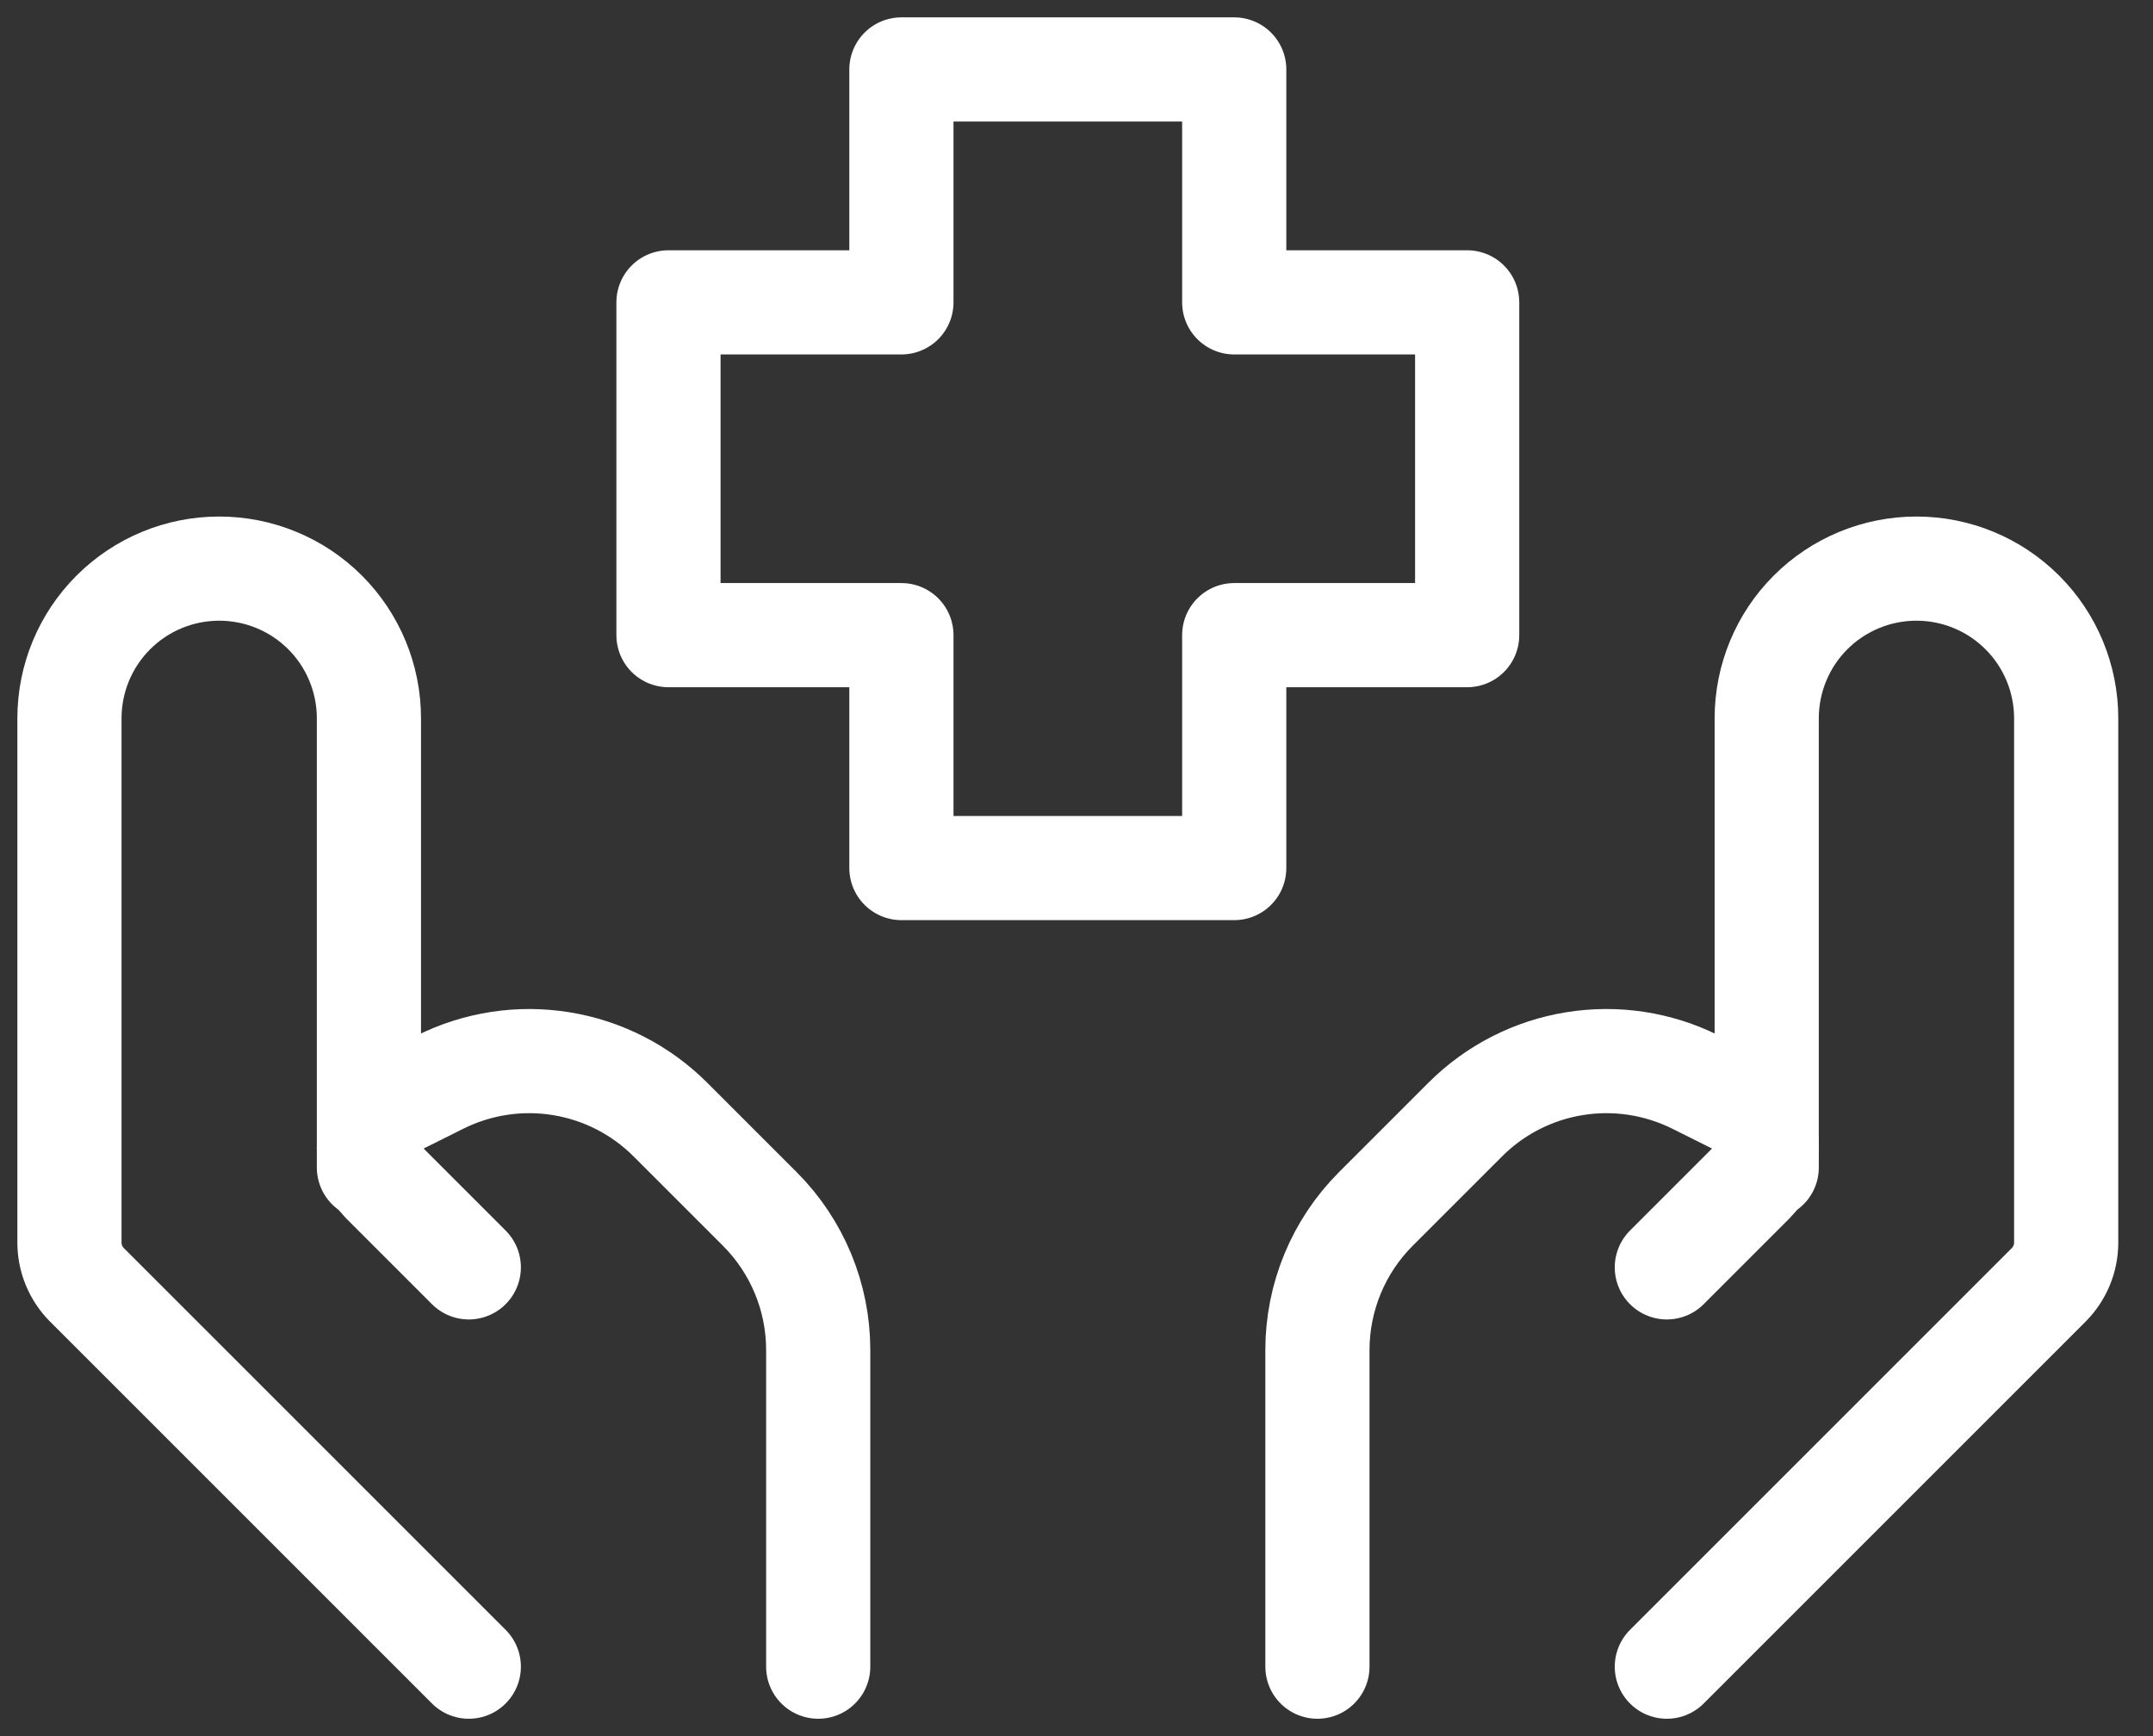
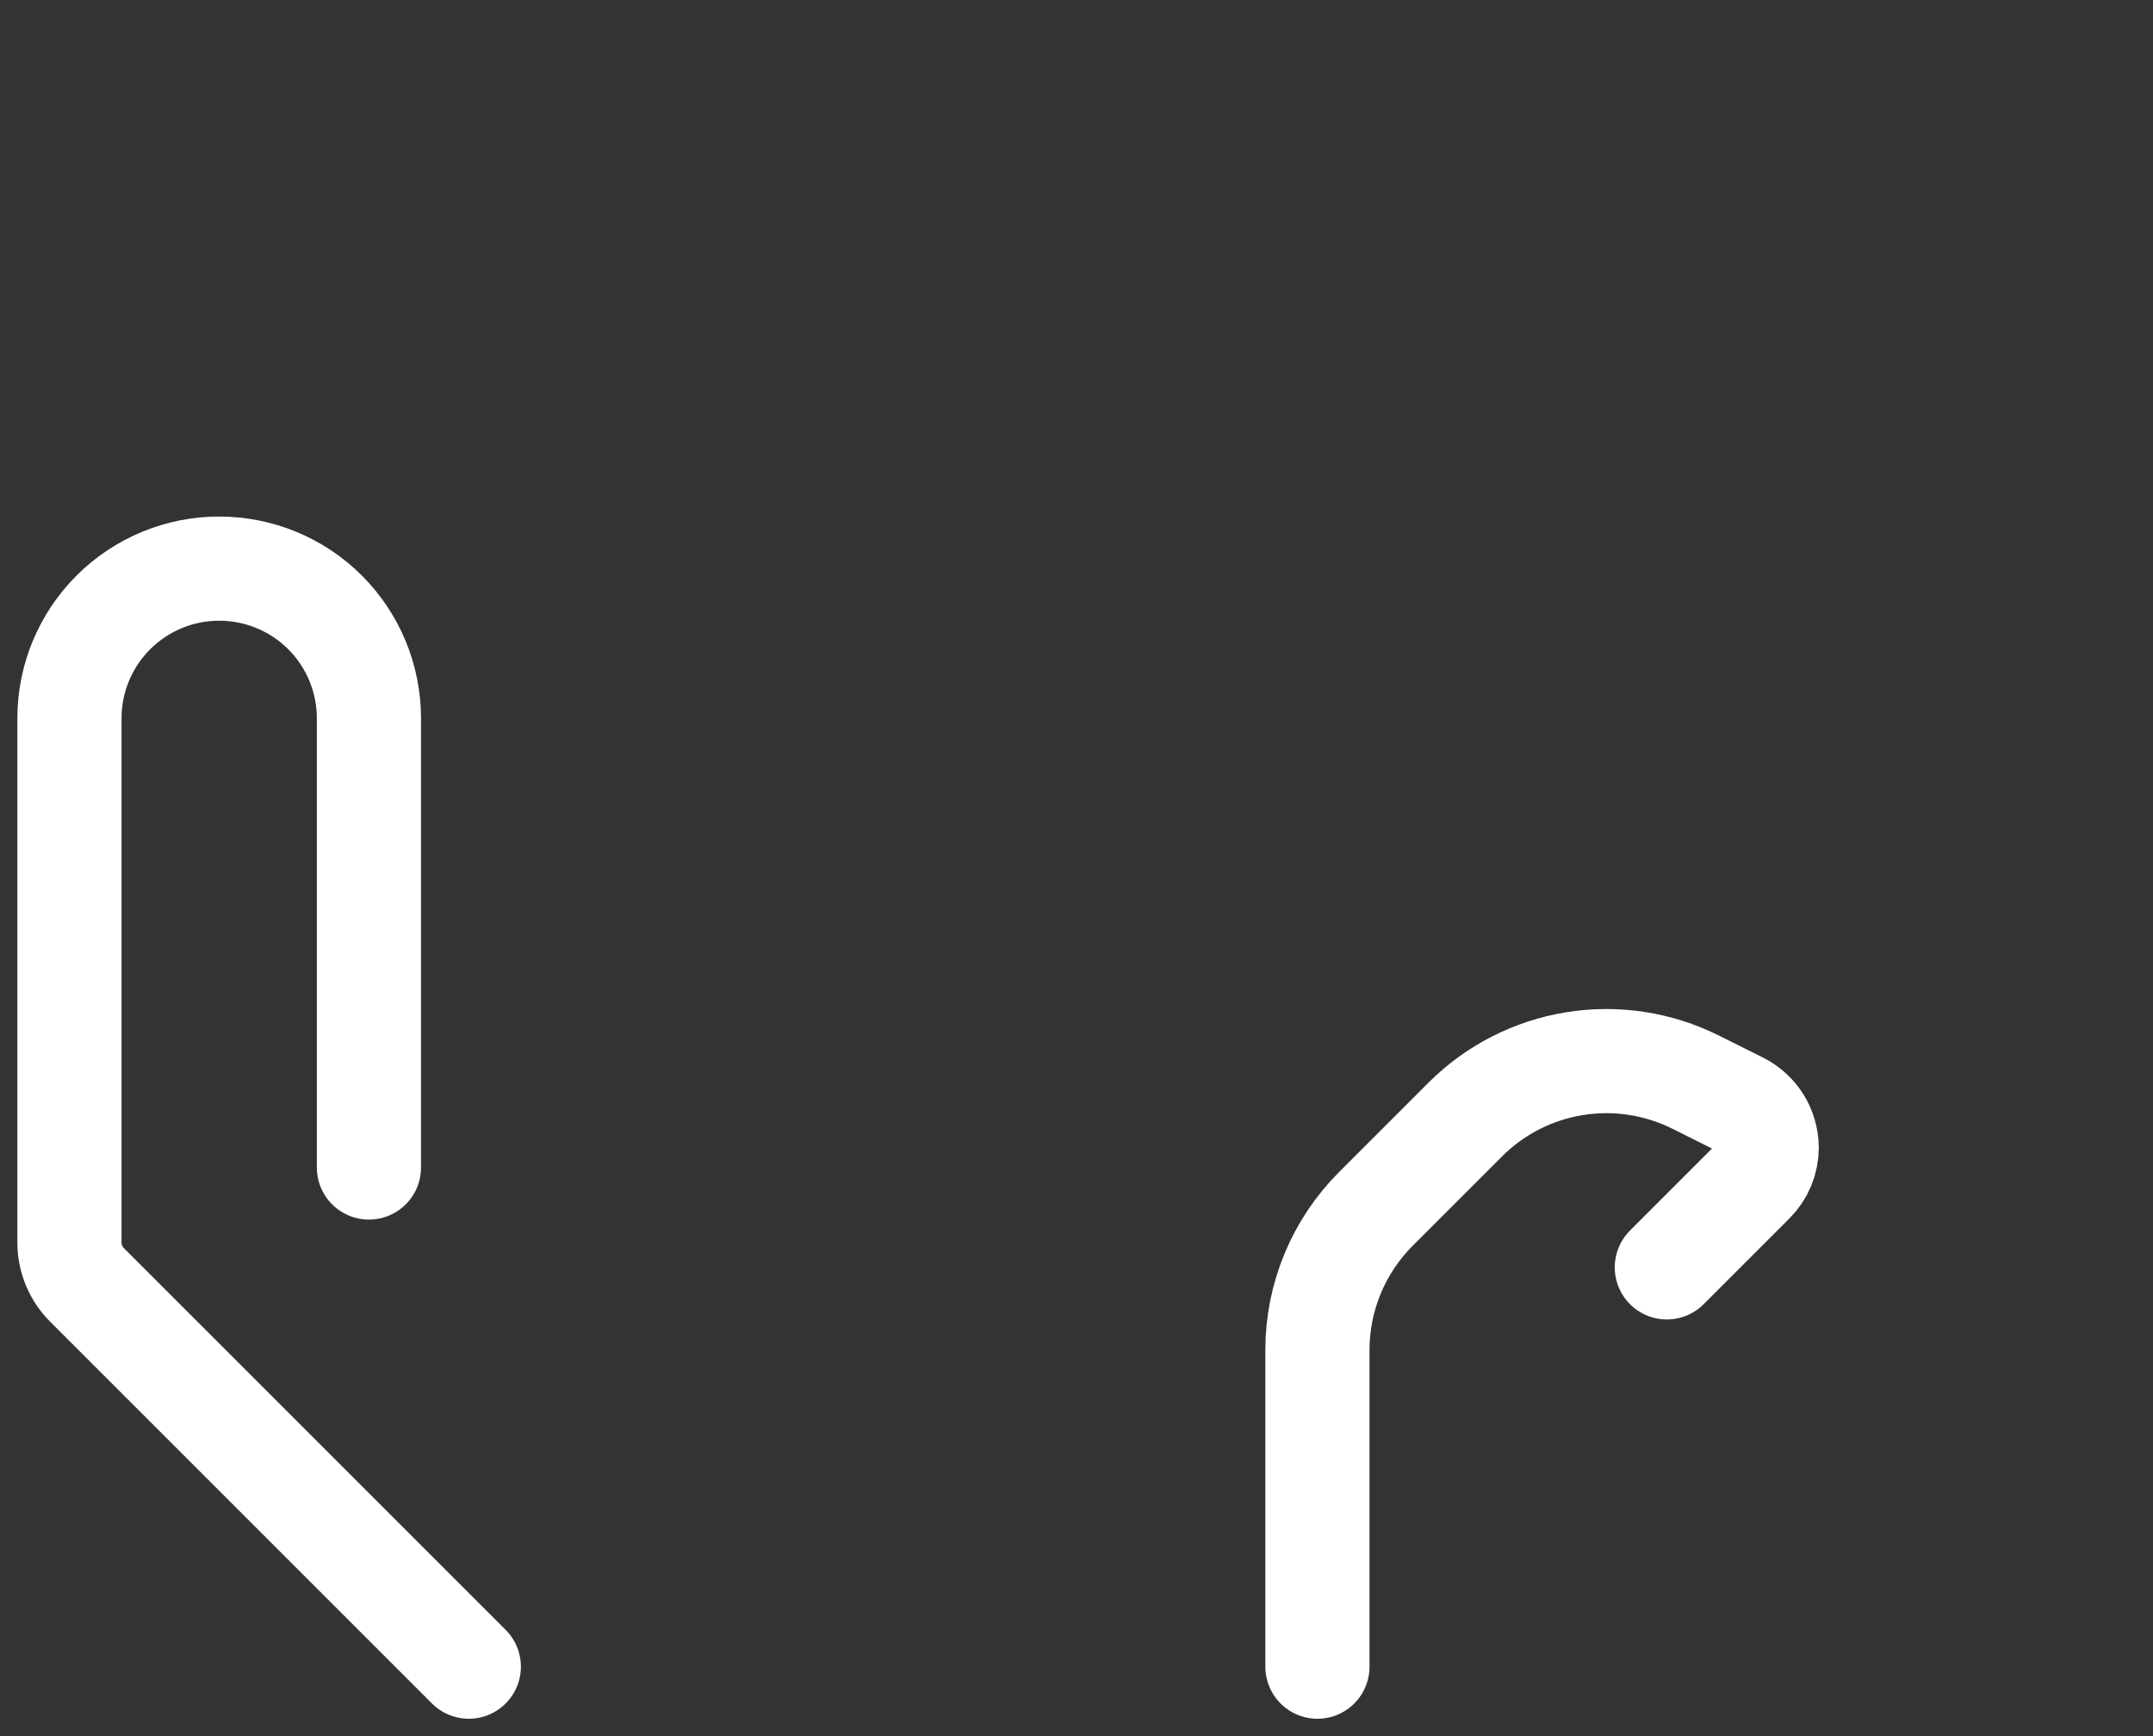
<svg xmlns="http://www.w3.org/2000/svg" width="31" height="25" viewBox="0 0 31 25" fill="none">
  <rect x="0" y="0" width="31" height="25" fill="#333333" stroke="none" />
-   <path d="M24 24L29.497 18.503C29.659 18.341 29.75 18.122 29.75 17.893V10.344C29.75 9.772 29.523 9.223 29.118 8.819C28.714 8.415 28.166 8.188 27.594 8.188C27.022 8.188 26.473 8.415 26.069 8.819C25.665 9.223 25.438 9.772 25.438 10.344V16.812" stroke="white" stroke-width="1.5" stroke-linecap="round" stroke-linejoin="round" />
  <path d="M24 18.25L25.233 17.017C25.298 16.952 25.35 16.875 25.385 16.791C25.42 16.706 25.438 16.615 25.438 16.524C25.436 16.395 25.4 16.268 25.332 16.158C25.264 16.049 25.167 15.96 25.052 15.901L24.415 15.583C23.876 15.314 23.265 15.22 22.67 15.317C22.074 15.413 21.524 15.695 21.098 16.121L19.811 17.408C19.272 17.947 18.969 18.678 18.969 19.44V24M6.75 24L1.253 18.503C1.091 18.341 1 18.122 1 17.893V10.344C1 9.772 1.227 9.223 1.632 8.819C2.036 8.415 2.584 8.188 3.156 8.188C3.728 8.188 4.277 8.415 4.681 8.819C5.085 9.223 5.312 9.772 5.312 10.344V16.812" stroke="white" stroke-width="1.5" stroke-linecap="round" stroke-linejoin="round" />
-   <path d="M6.75 18.25L5.517 17.017C5.388 16.885 5.315 16.708 5.312 16.524C5.312 16.261 5.462 16.02 5.698 15.901L6.335 15.583C6.874 15.314 7.485 15.22 8.08 15.317C8.676 15.413 9.226 15.695 9.652 16.121L10.939 17.408C11.478 17.947 11.781 18.678 11.781 19.44V24M17.771 12.5H12.979V9.146H9.625V4.354H12.979V1H17.771V4.354H21.125V9.146H17.771V12.5Z" stroke="white" stroke-width="1.5" stroke-linecap="round" stroke-linejoin="round" />
</svg>